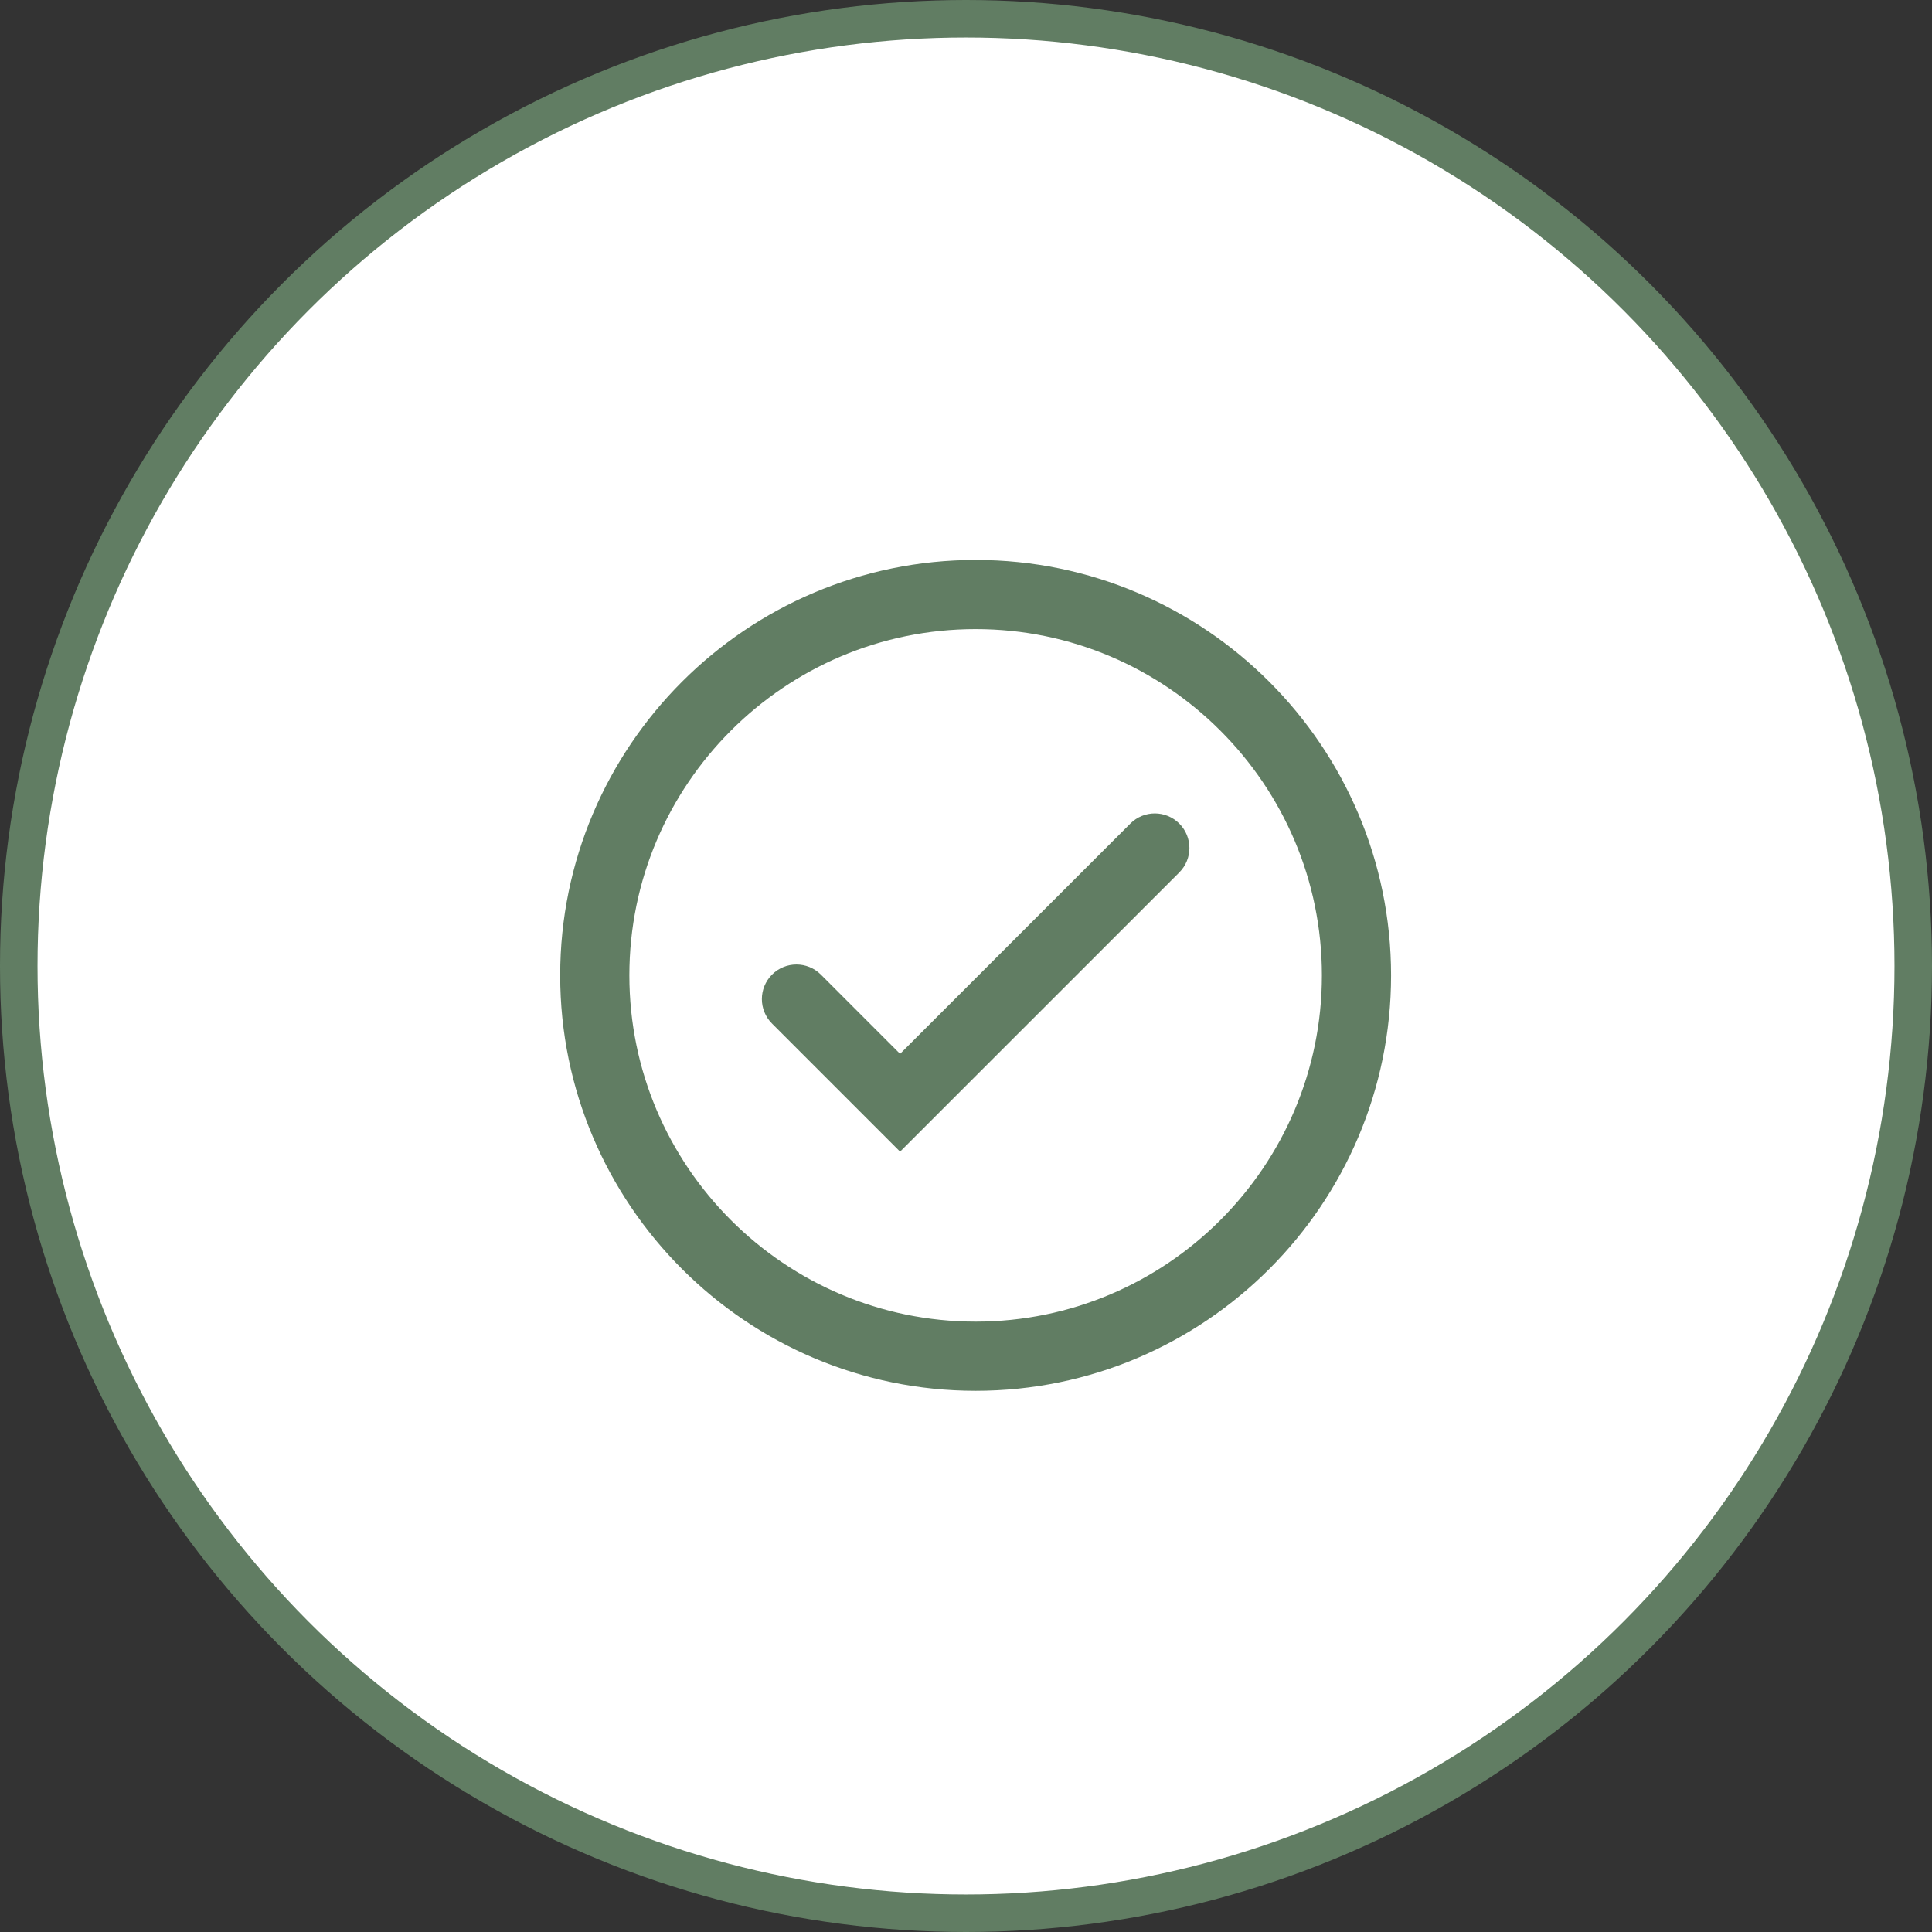
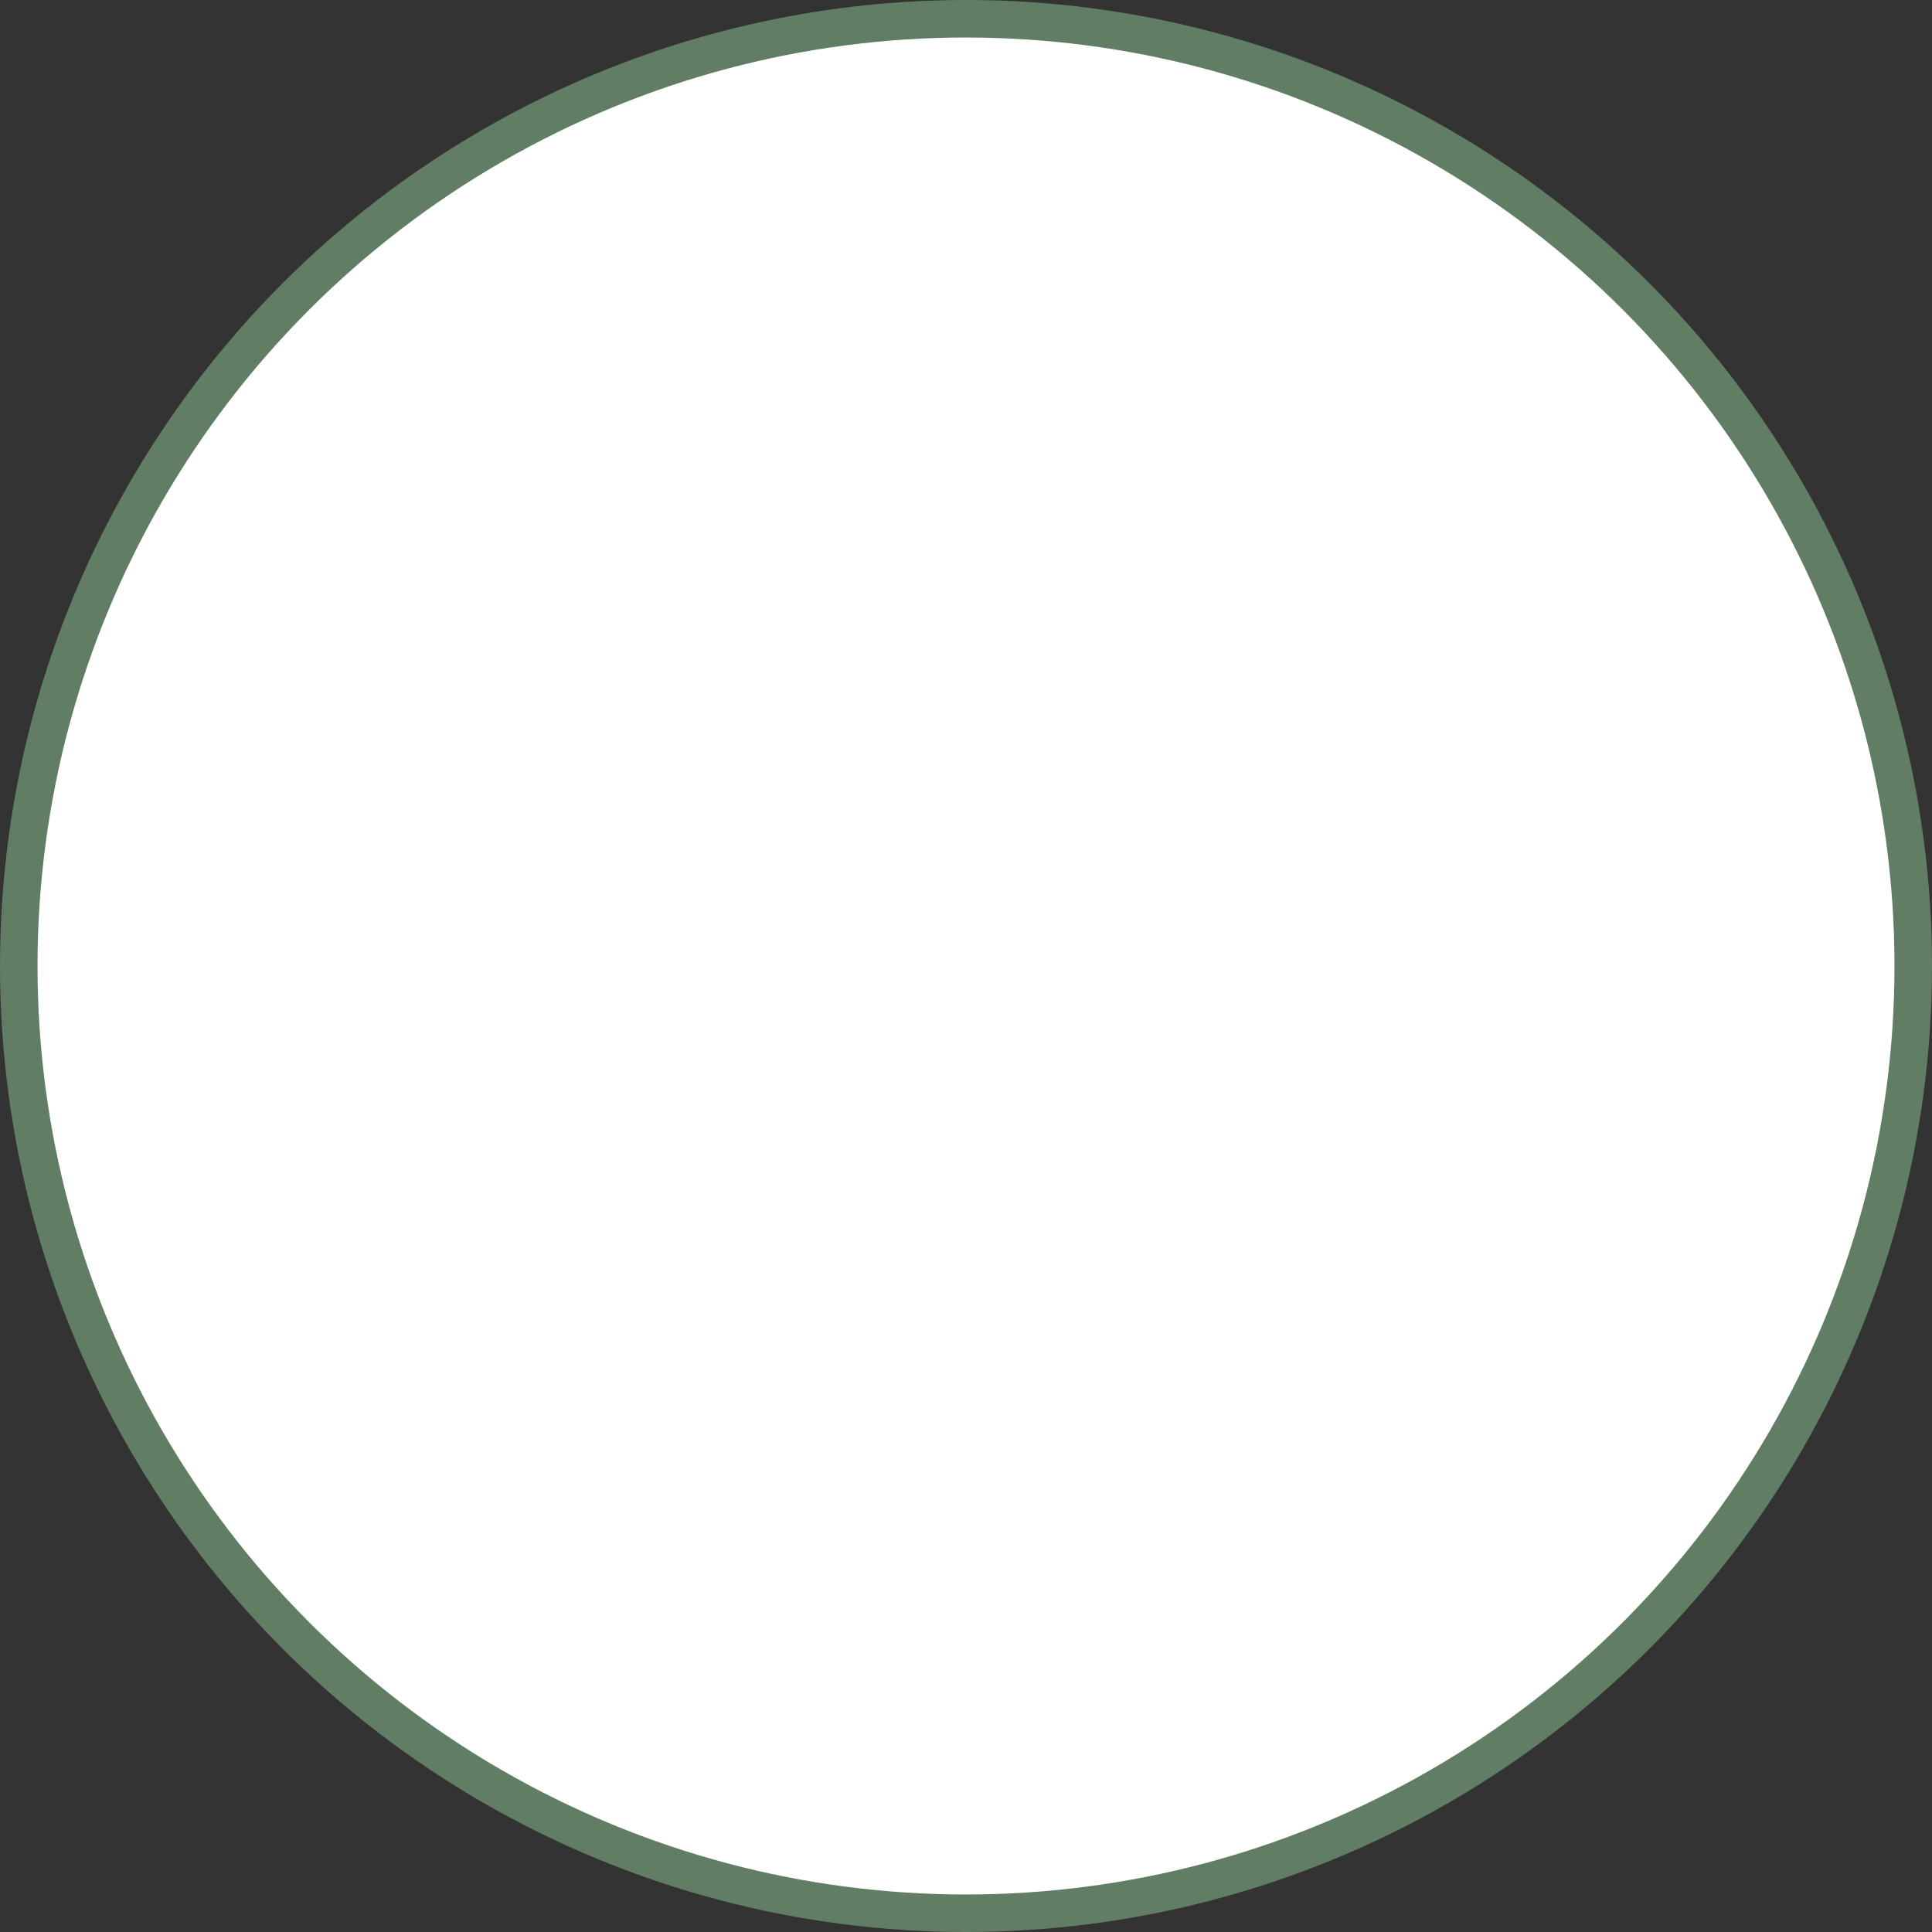
<svg xmlns="http://www.w3.org/2000/svg" width="103" height="103" viewBox="0 0 103 103" fill="none">
  <rect x="0" y="0" width="103" height="103" fill="#333333" stroke="none" />
  <circle cx="51.5" cy="51.5" r="50.5" fill="white" stroke="#617D63" stroke-width="2" />
-   <path d="M60.97 44.613L47.986 57.597L43.058 52.668C42.728 52.338 42.194 52.338 41.865 52.667C41.535 52.997 41.535 53.531 41.865 53.861L47.986 59.983L62.163 45.806C62.493 45.477 62.493 44.942 62.163 44.613C61.834 44.283 61.3 44.283 60.97 44.613ZM52.014 30.852C40.352 30.852 30.865 40.339 30.865 51.999C30.866 63.66 40.353 73.148 52.014 73.148H52.016C63.676 73.148 73.162 63.66 73.162 51.999C73.162 40.339 63.675 30.852 52.014 30.852ZM52.016 71.46H52.014C41.284 71.46 32.554 62.73 32.553 51.999C32.553 41.269 41.283 32.539 52.014 32.539C62.744 32.539 71.474 41.269 71.474 51.999C71.474 62.73 62.746 71.46 52.016 71.46Z" fill="#617D63" stroke="#617D63" stroke-width="2" />
</svg>